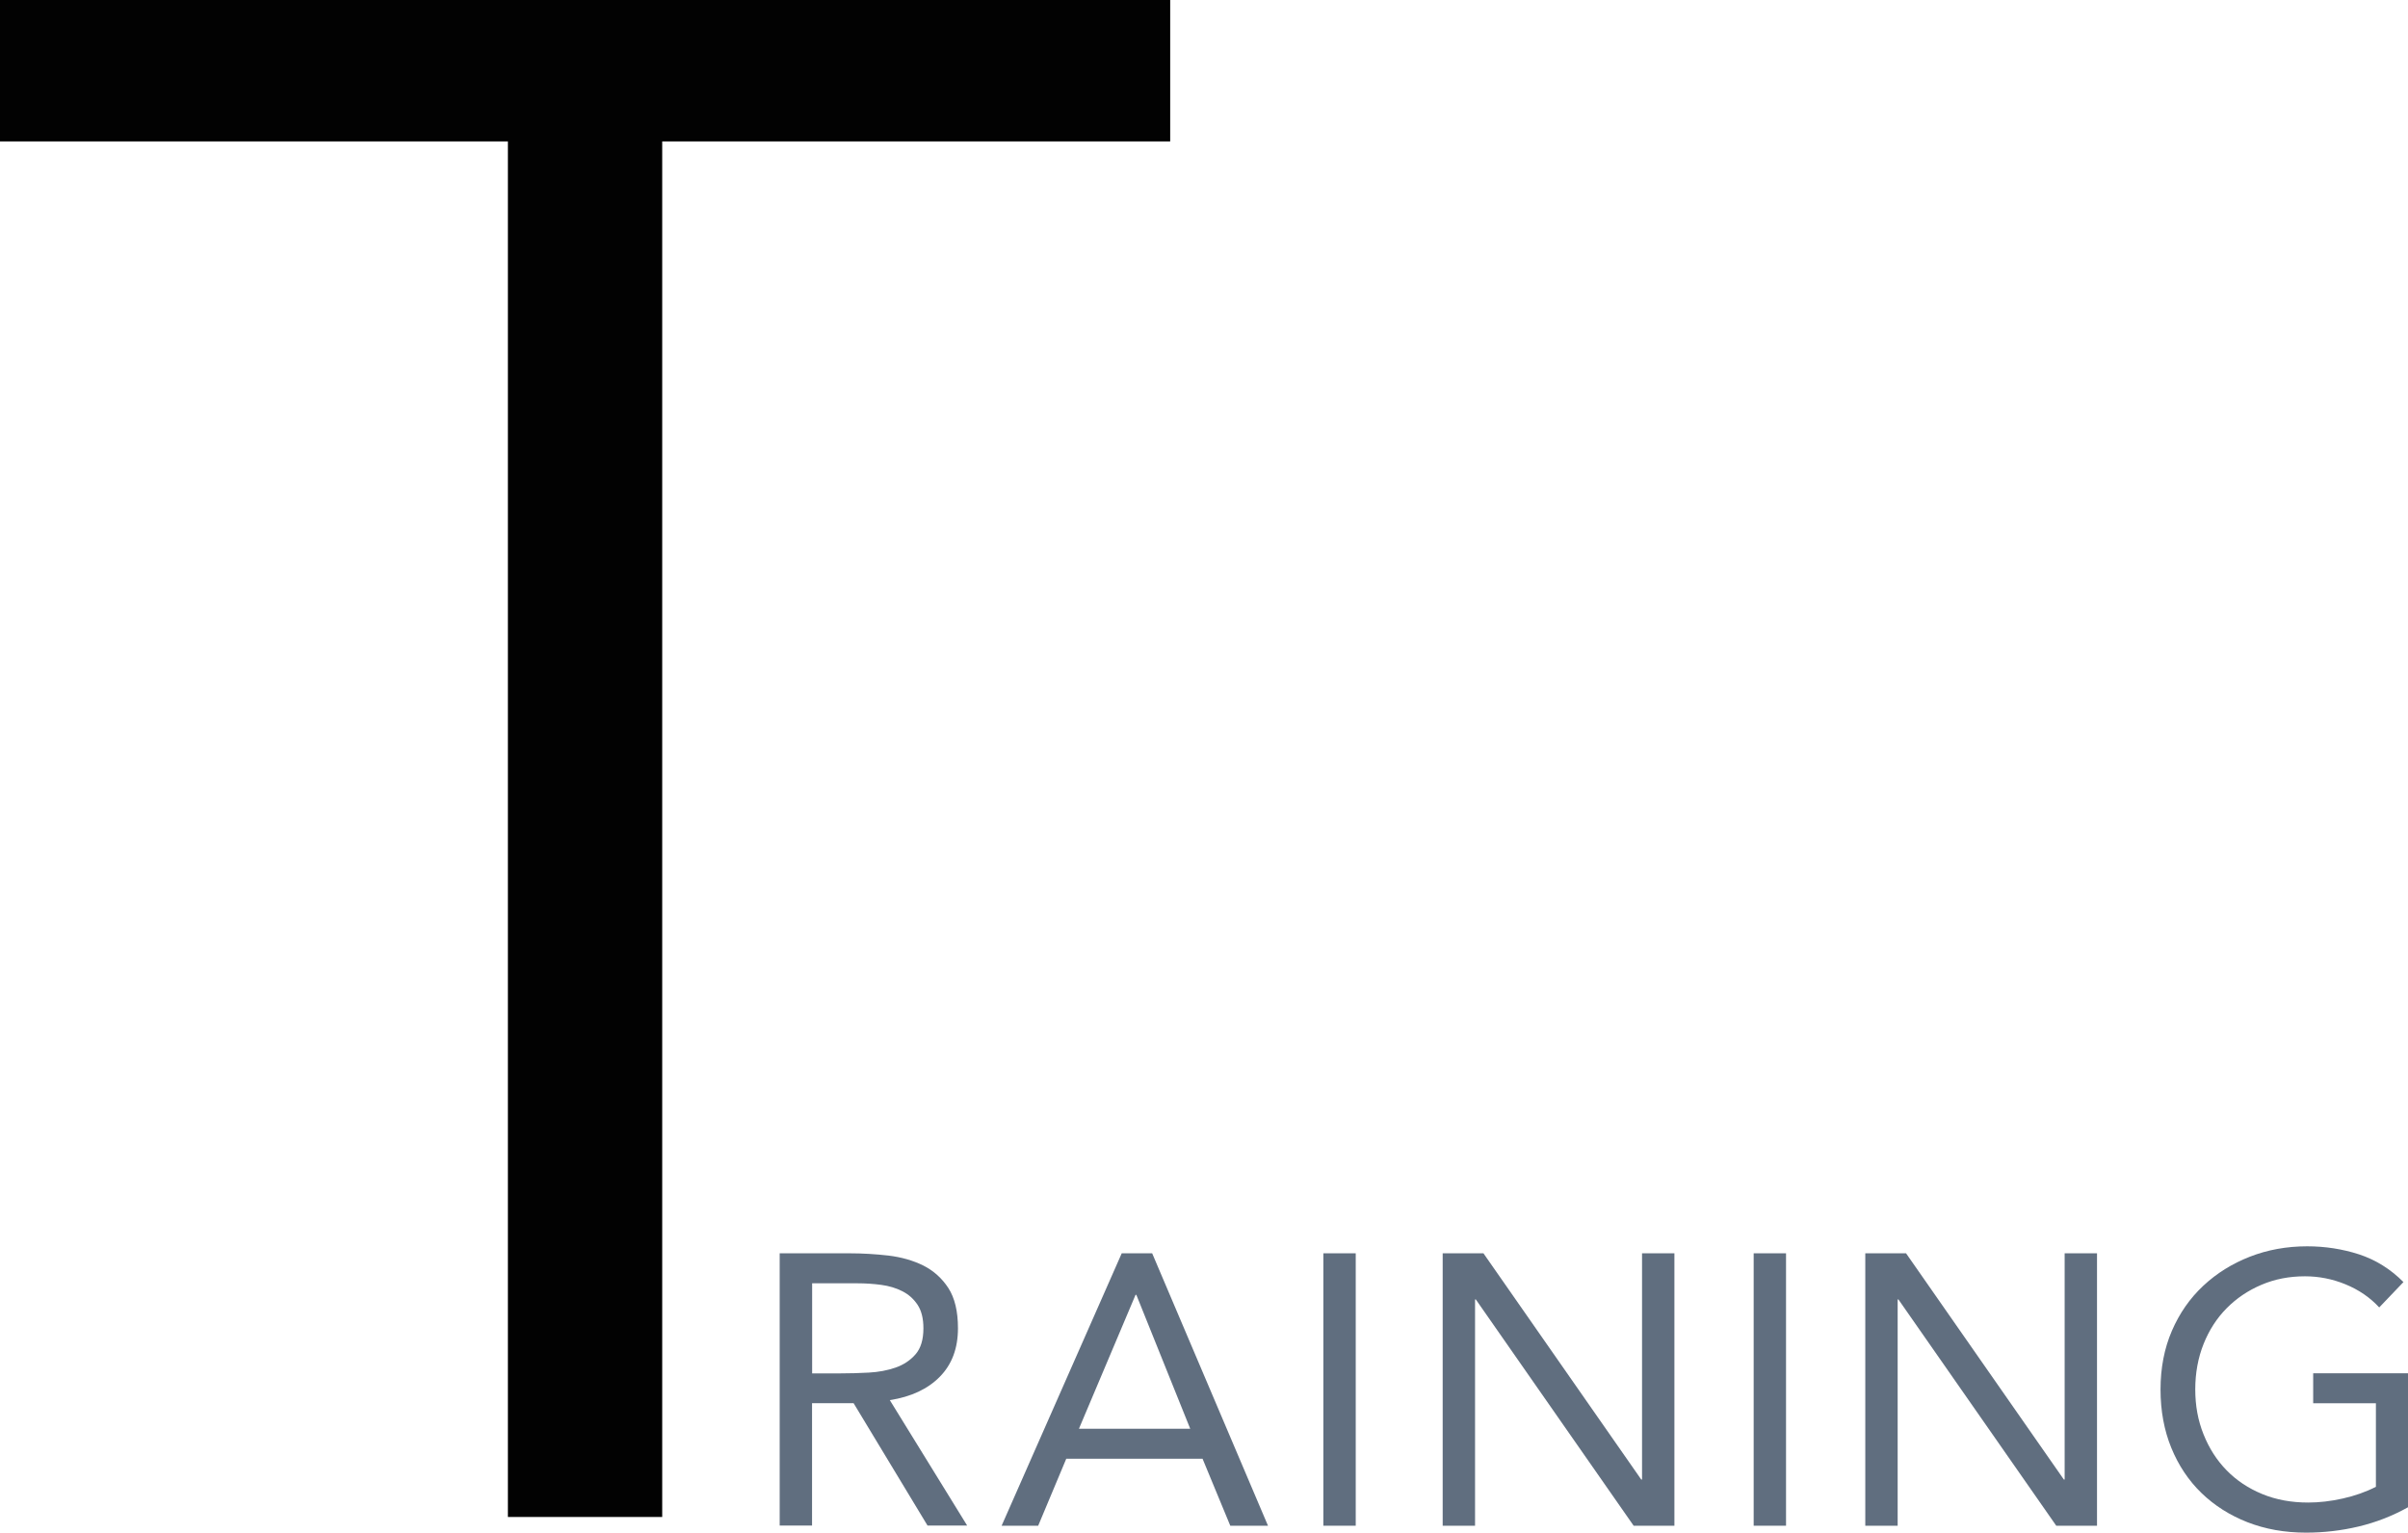
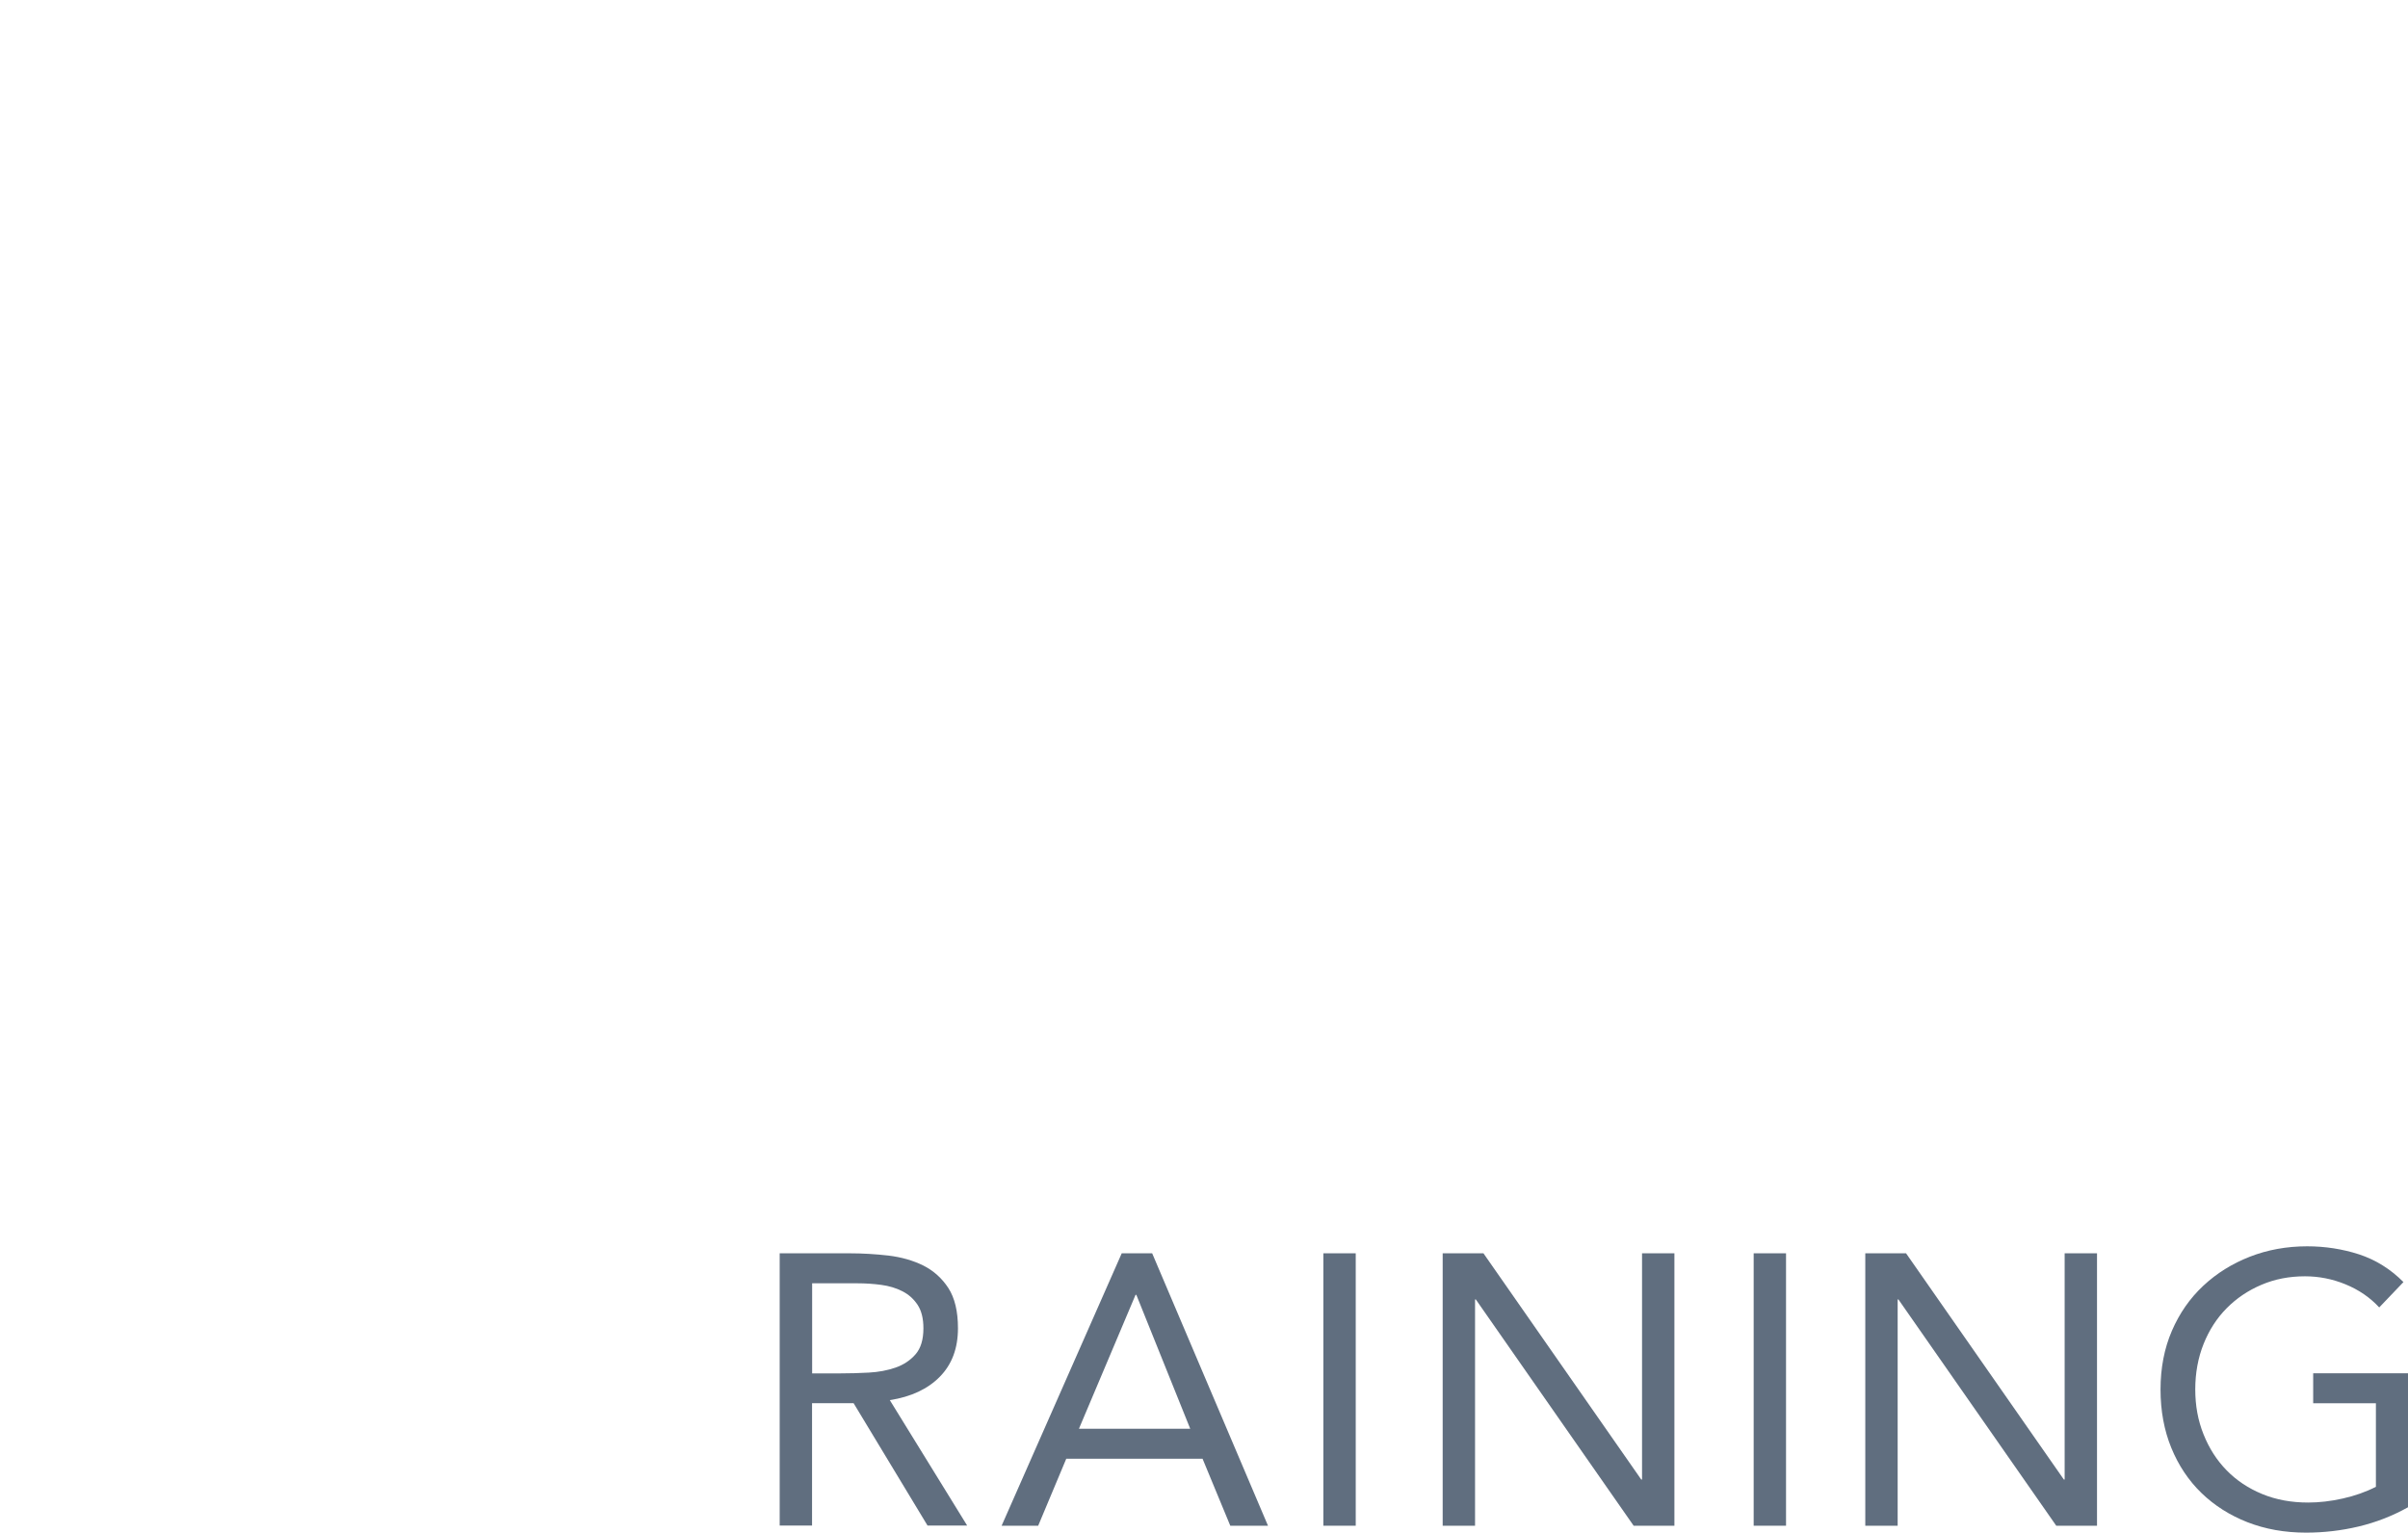
<svg xmlns="http://www.w3.org/2000/svg" id="_レイヤー_2" viewBox="0 0 275.27 175.25">
  <defs>
    <style>.cls-1{fill:#020202;}.cls-2{fill:#606e7f;}</style>
  </defs>
  <g id="_レイヤー_3">
    <g>
-       <path class="cls-1" d="M75.7,173.46h-17.64V16.17H0V0H133.77V16.17h-58.07V173.46Z" />
      <path class="cls-2" d="M89.14,143.31h7.96c1.5,0,2.98,.09,4.47,.26,1.48,.18,2.81,.56,3.98,1.14,1.17,.59,2.13,1.45,2.86,2.57,.73,1.13,1.1,2.66,1.1,4.6,0,2.29-.69,4.14-2.07,5.54-1.38,1.41-3.29,2.3-5.72,2.68l8.84,14.34h-4.53l-8.45-13.99h-4.75v13.99h-3.7v-31.15Zm3.7,13.73h3.3c1.03,0,2.09-.03,3.19-.09,1.1-.06,2.11-.25,3.04-.57,.92-.32,1.69-.83,2.29-1.52,.6-.69,.9-1.68,.9-2.97,0-1.12-.22-2.01-.66-2.68s-1.02-1.19-1.74-1.56c-.72-.37-1.53-.61-2.42-.73-.9-.12-1.8-.18-2.71-.18h-5.19v10.3Z" />
      <path class="cls-2" d="M128.23,143.31h3.48l13.24,31.15h-4.31l-3.17-7.66h-15.58l-3.21,7.66h-4.18l13.73-31.15Zm1.67,4.75h-.09l-6.47,15.31h12.72l-6.16-15.31Z" />
      <path class="cls-2" d="M151.28,143.31h3.7v31.15h-3.7v-31.15Z" />
      <path class="cls-2" d="M164.92,143.31h4.66l18.04,25.87h.09v-25.87h3.7v31.15h-4.66l-18.04-25.87h-.09v25.87h-3.7v-31.15Z" />
      <path class="cls-2" d="M200.47,143.31h3.7v31.15h-3.7v-31.15Z" />
      <path class="cls-2" d="M213.23,143.31h4.66l18.04,25.87h.09v-25.87h3.7v31.15h-4.66l-18.04-25.87h-.09v25.87h-3.7v-31.15Z" />
      <path class="cls-2" d="M275.27,172.35c-1.79,1-3.67,1.73-5.65,2.2s-3.98,.7-6.01,.7c-2.44,0-4.66-.4-6.69-1.19-2.02-.79-3.78-1.91-5.26-3.34-1.48-1.44-2.63-3.16-3.45-5.17-.82-2.01-1.23-4.23-1.23-6.67s.43-4.7,1.3-6.71c.87-2.01,2.06-3.72,3.59-5.15s3.3-2.53,5.32-3.32c2.02-.79,4.21-1.19,6.56-1.19,2.05,0,4.03,.31,5.92,.92,1.89,.62,3.59,1.67,5.08,3.17l-2.77,2.9c-1.05-1.14-2.34-2.02-3.85-2.64-1.51-.62-3.06-.92-4.64-.92-1.79,0-3.45,.32-4.97,.97-1.53,.65-2.85,1.54-3.98,2.68-1.13,1.14-2.01,2.51-2.64,4.09-.63,1.58-.95,3.32-.95,5.19s.31,3.56,.95,5.15c.63,1.58,1.51,2.96,2.64,4.11,1.13,1.16,2.49,2.06,4.07,2.71s3.33,.97,5.24,.97c1.26,0,2.58-.15,3.96-.46,1.38-.31,2.64-.75,3.79-1.34v-9.55h-7.17v-3.43h10.87v15.31Z" />
    </g>
  </g>
</svg>